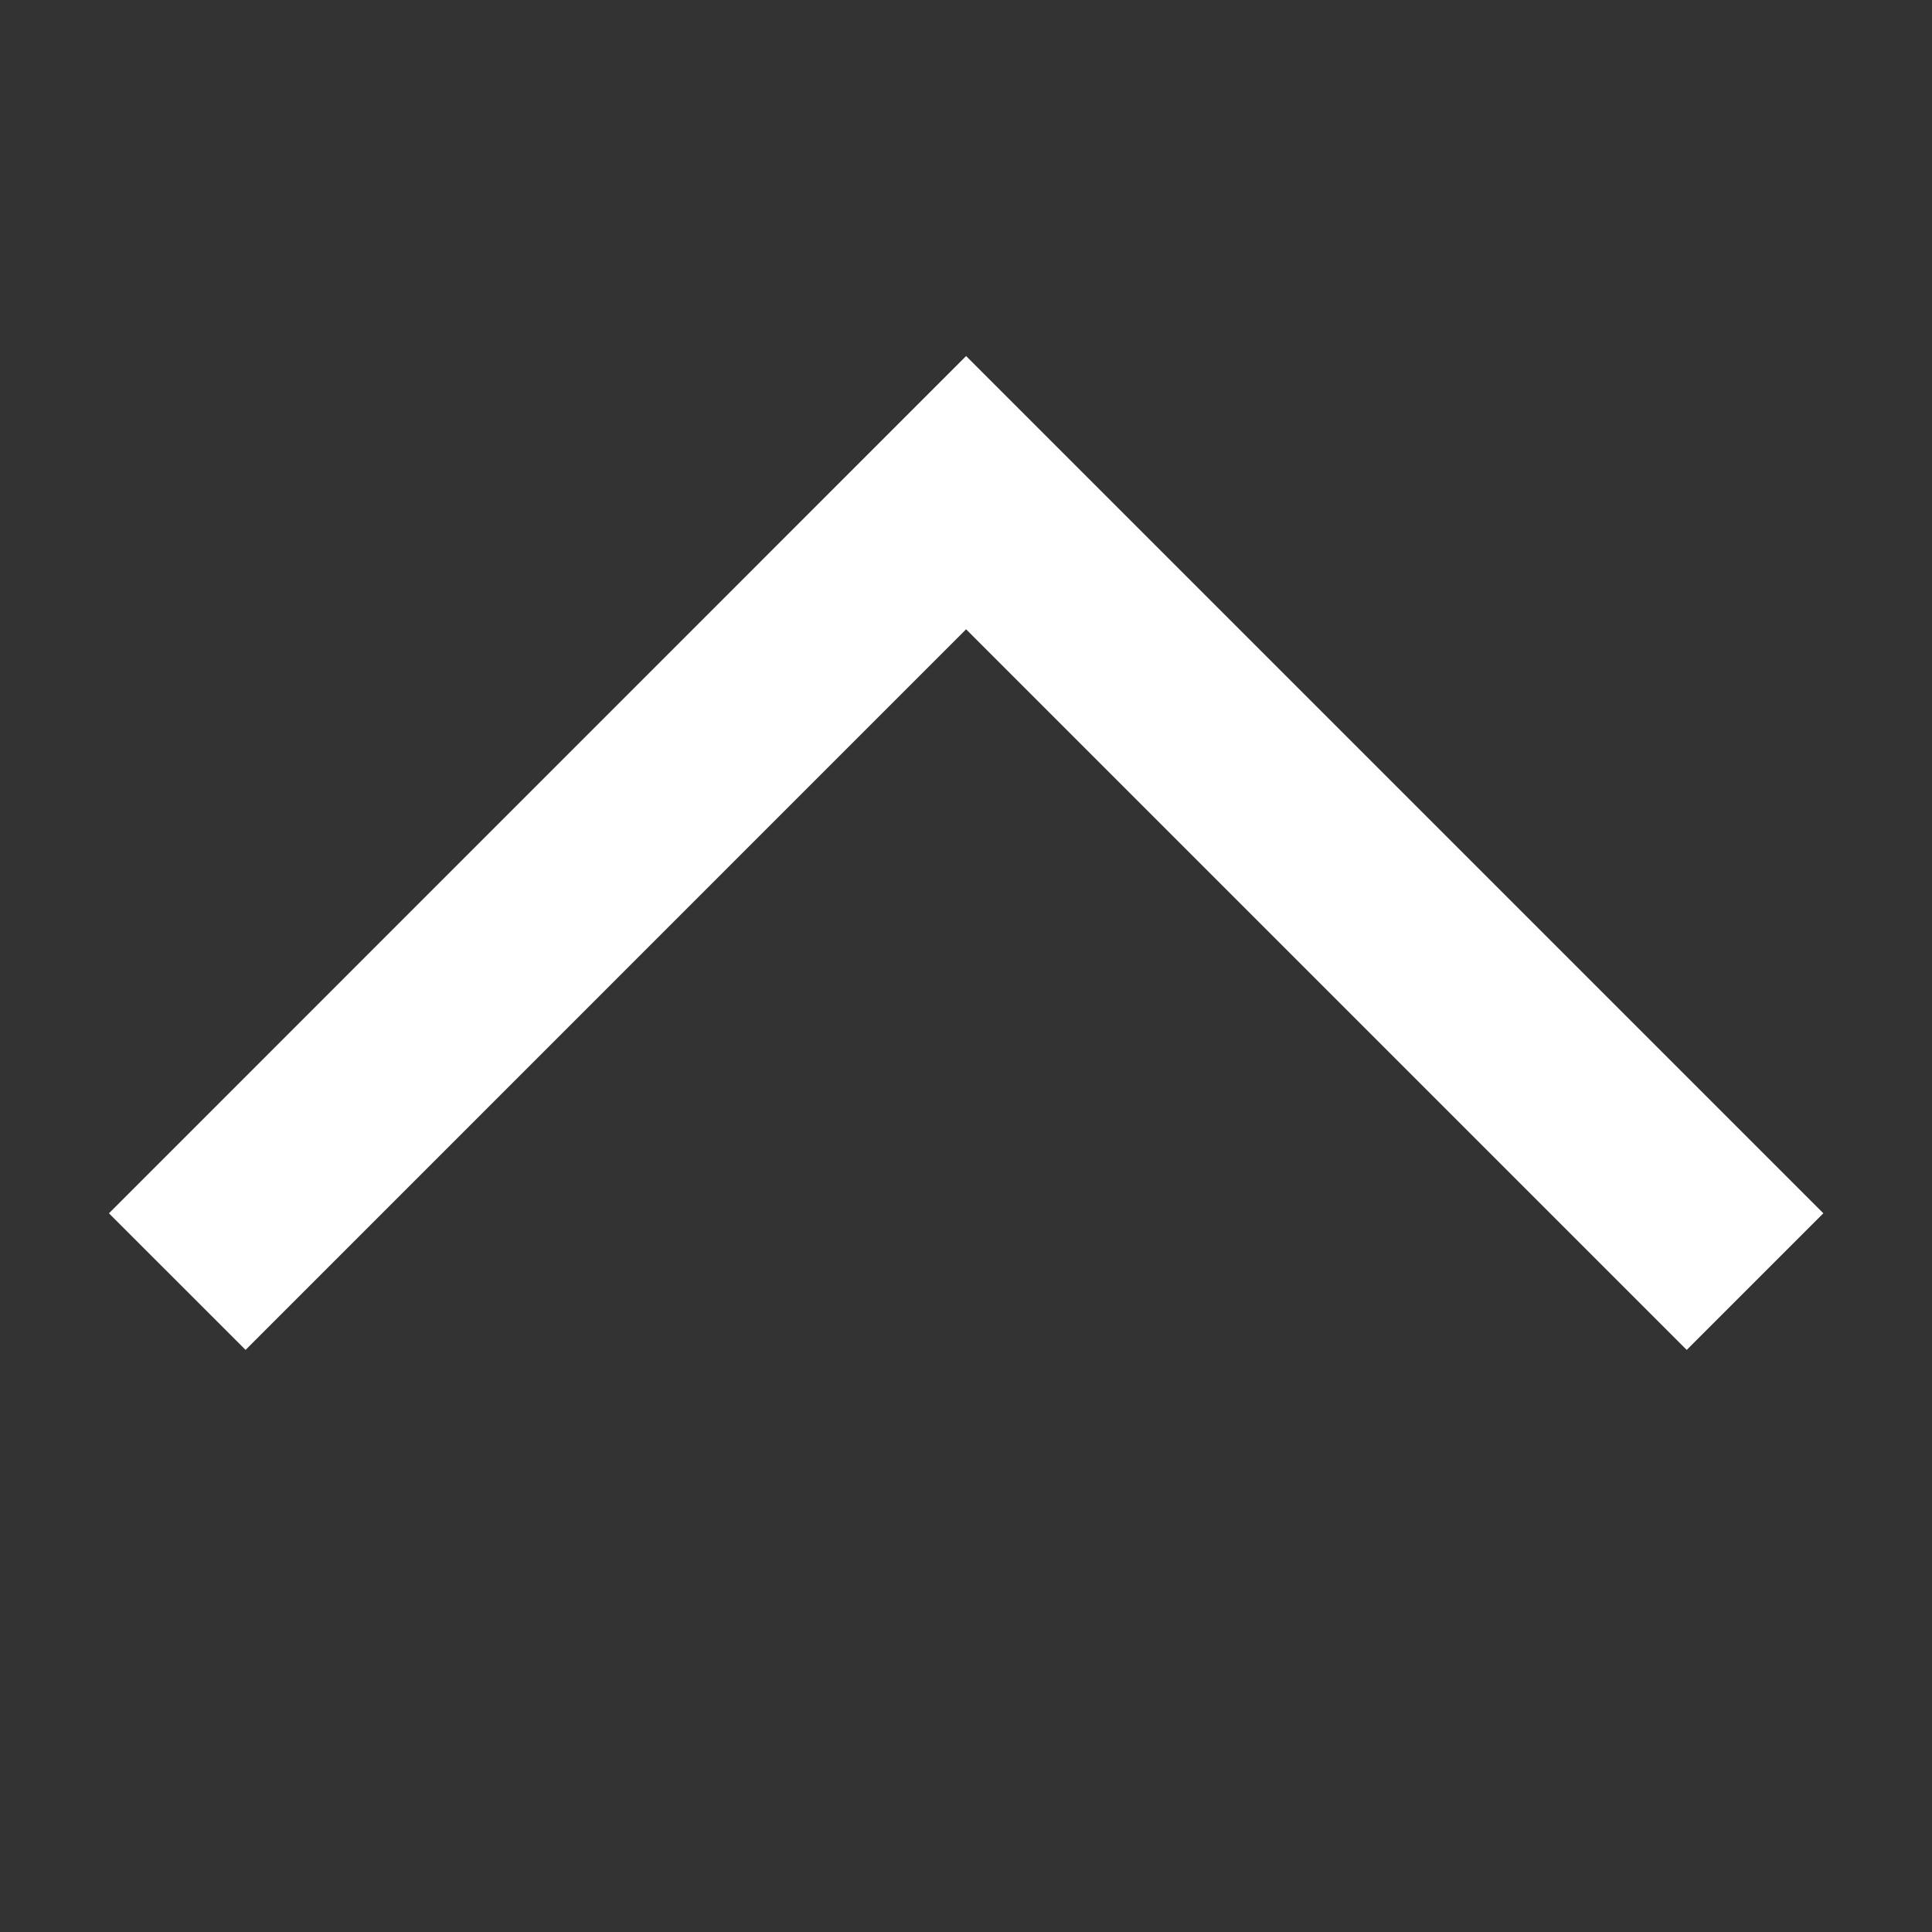
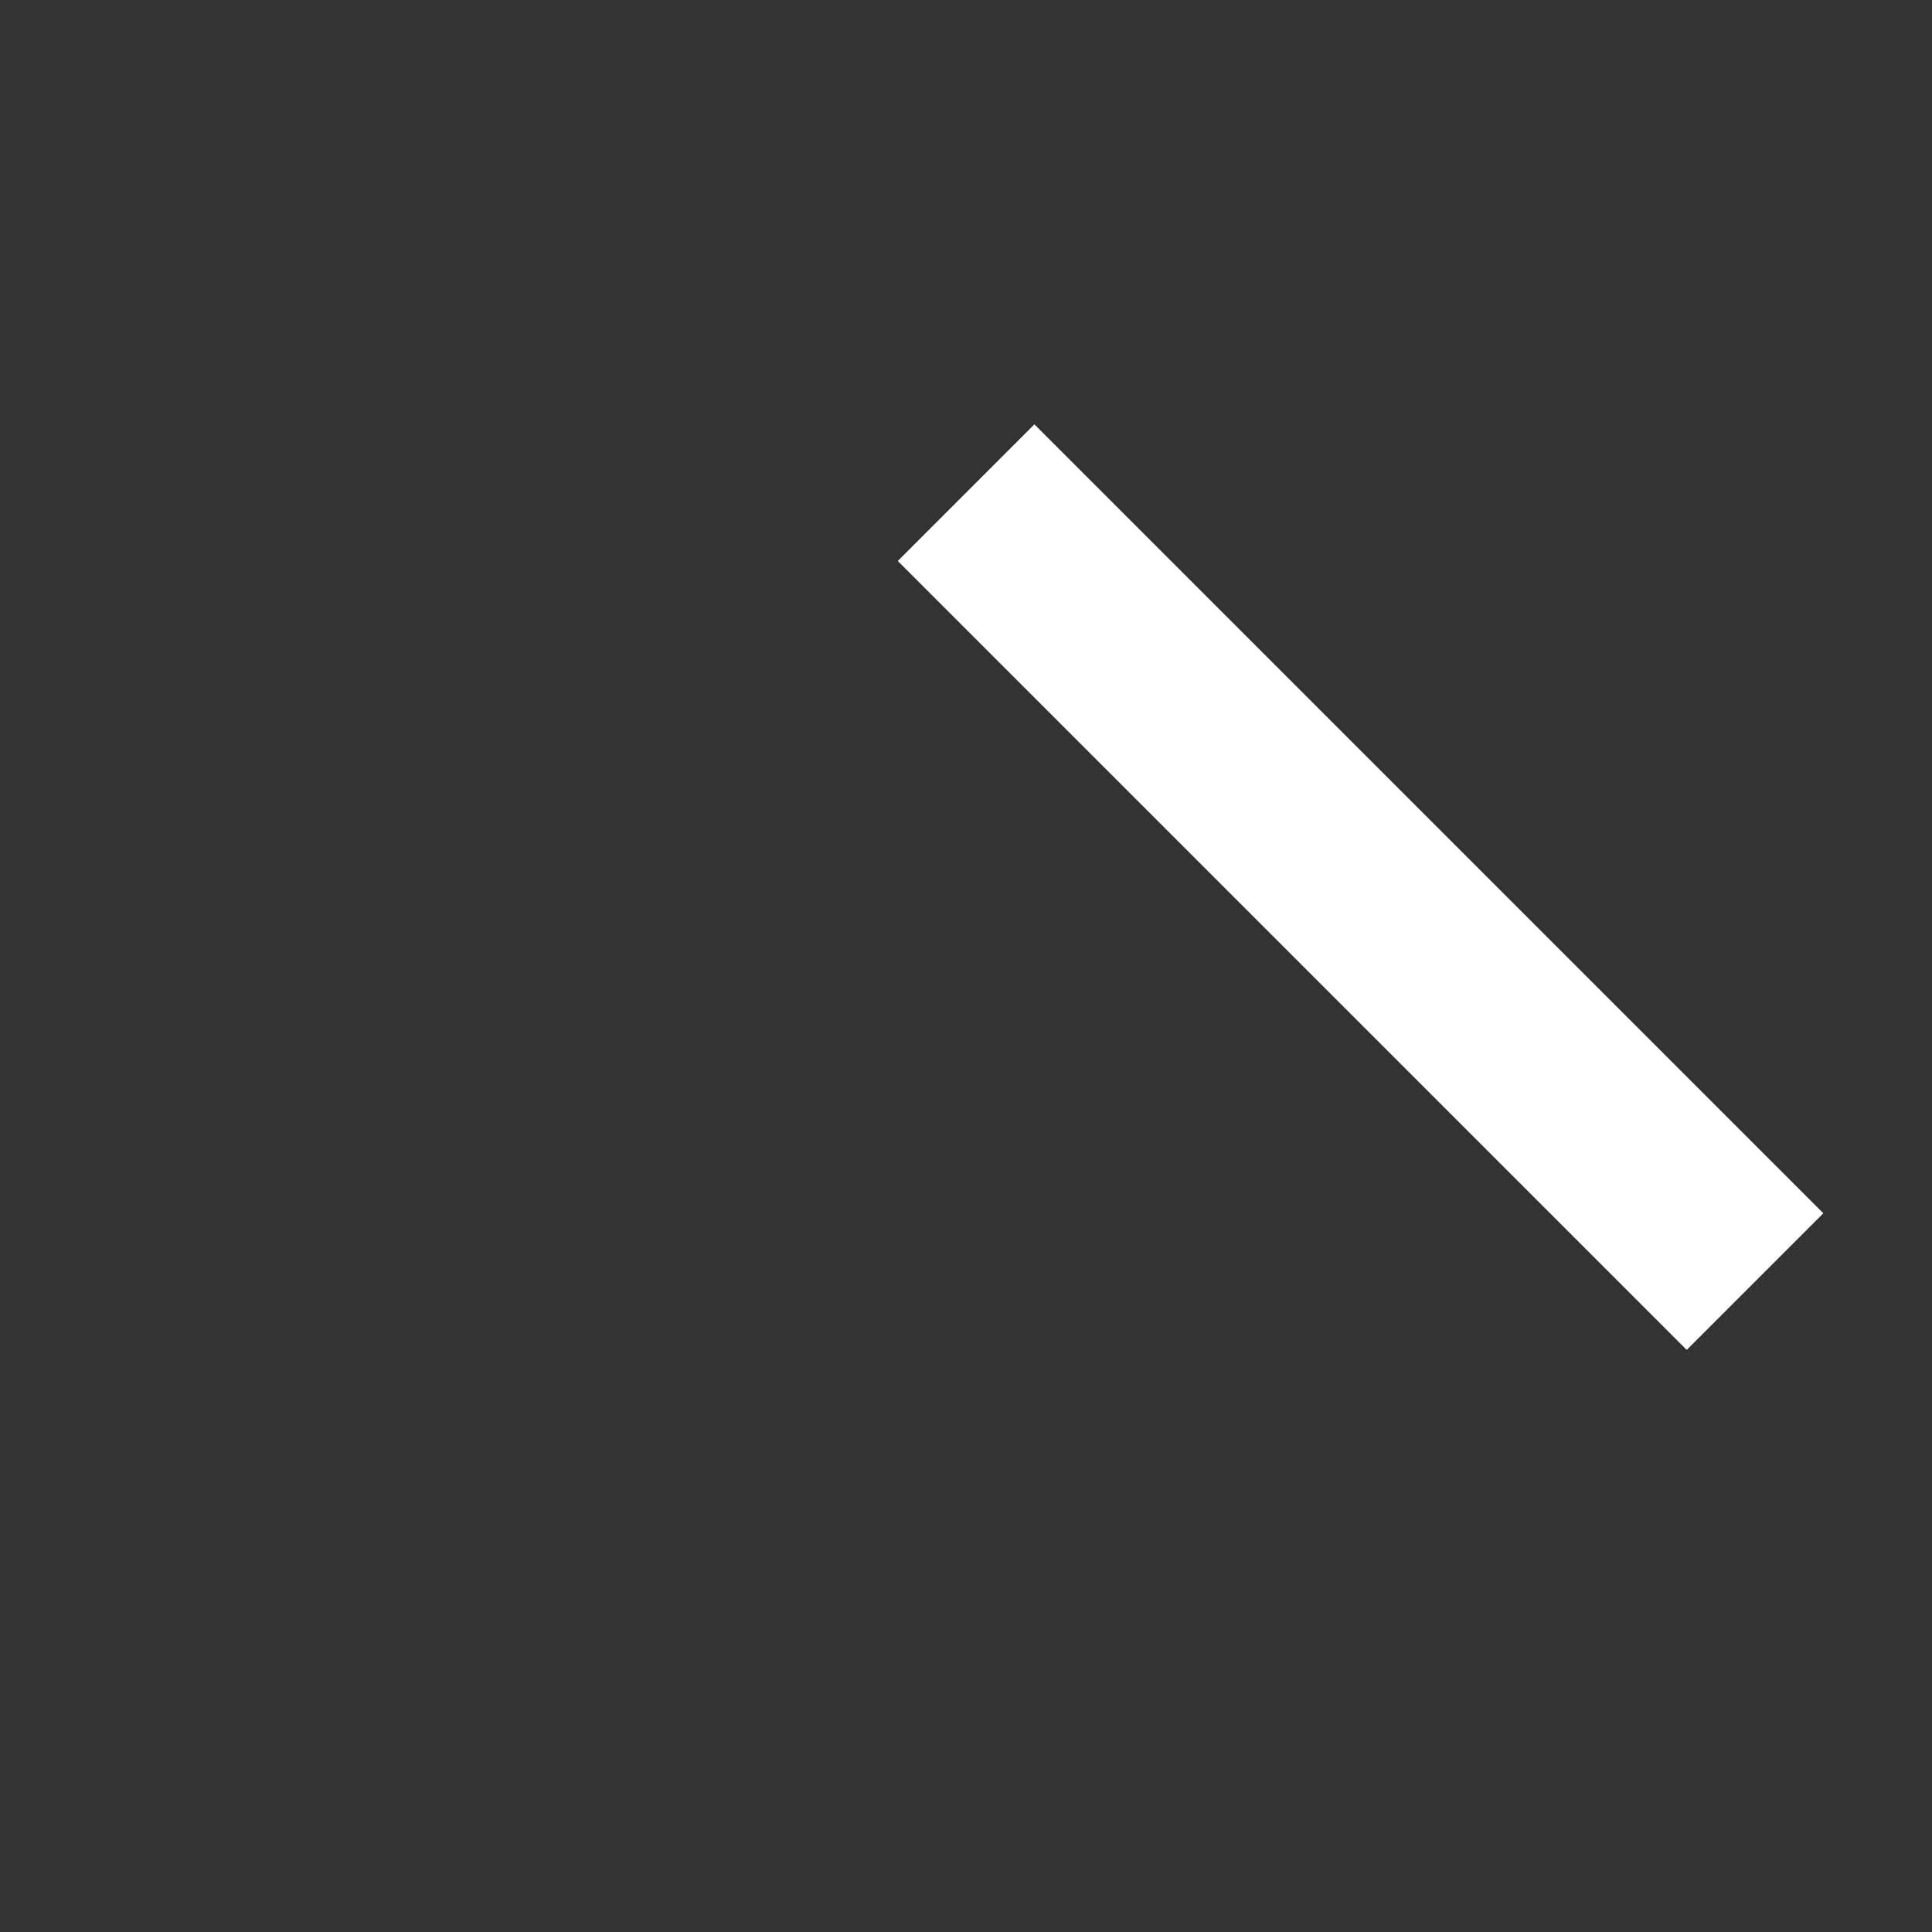
<svg xmlns="http://www.w3.org/2000/svg" width="20" height="20" viewBox="0 0 20 20" fill="none">
  <rect x="0" y="0" width="20" height="20" fill="#333333" stroke="none" />
-   <path d="M18.168 13.267L10.001 5.1L1.835 13.267" stroke="white" stroke-width="2" />
+   <path d="M18.168 13.267L10.001 5.1" stroke="white" stroke-width="2" />
</svg>